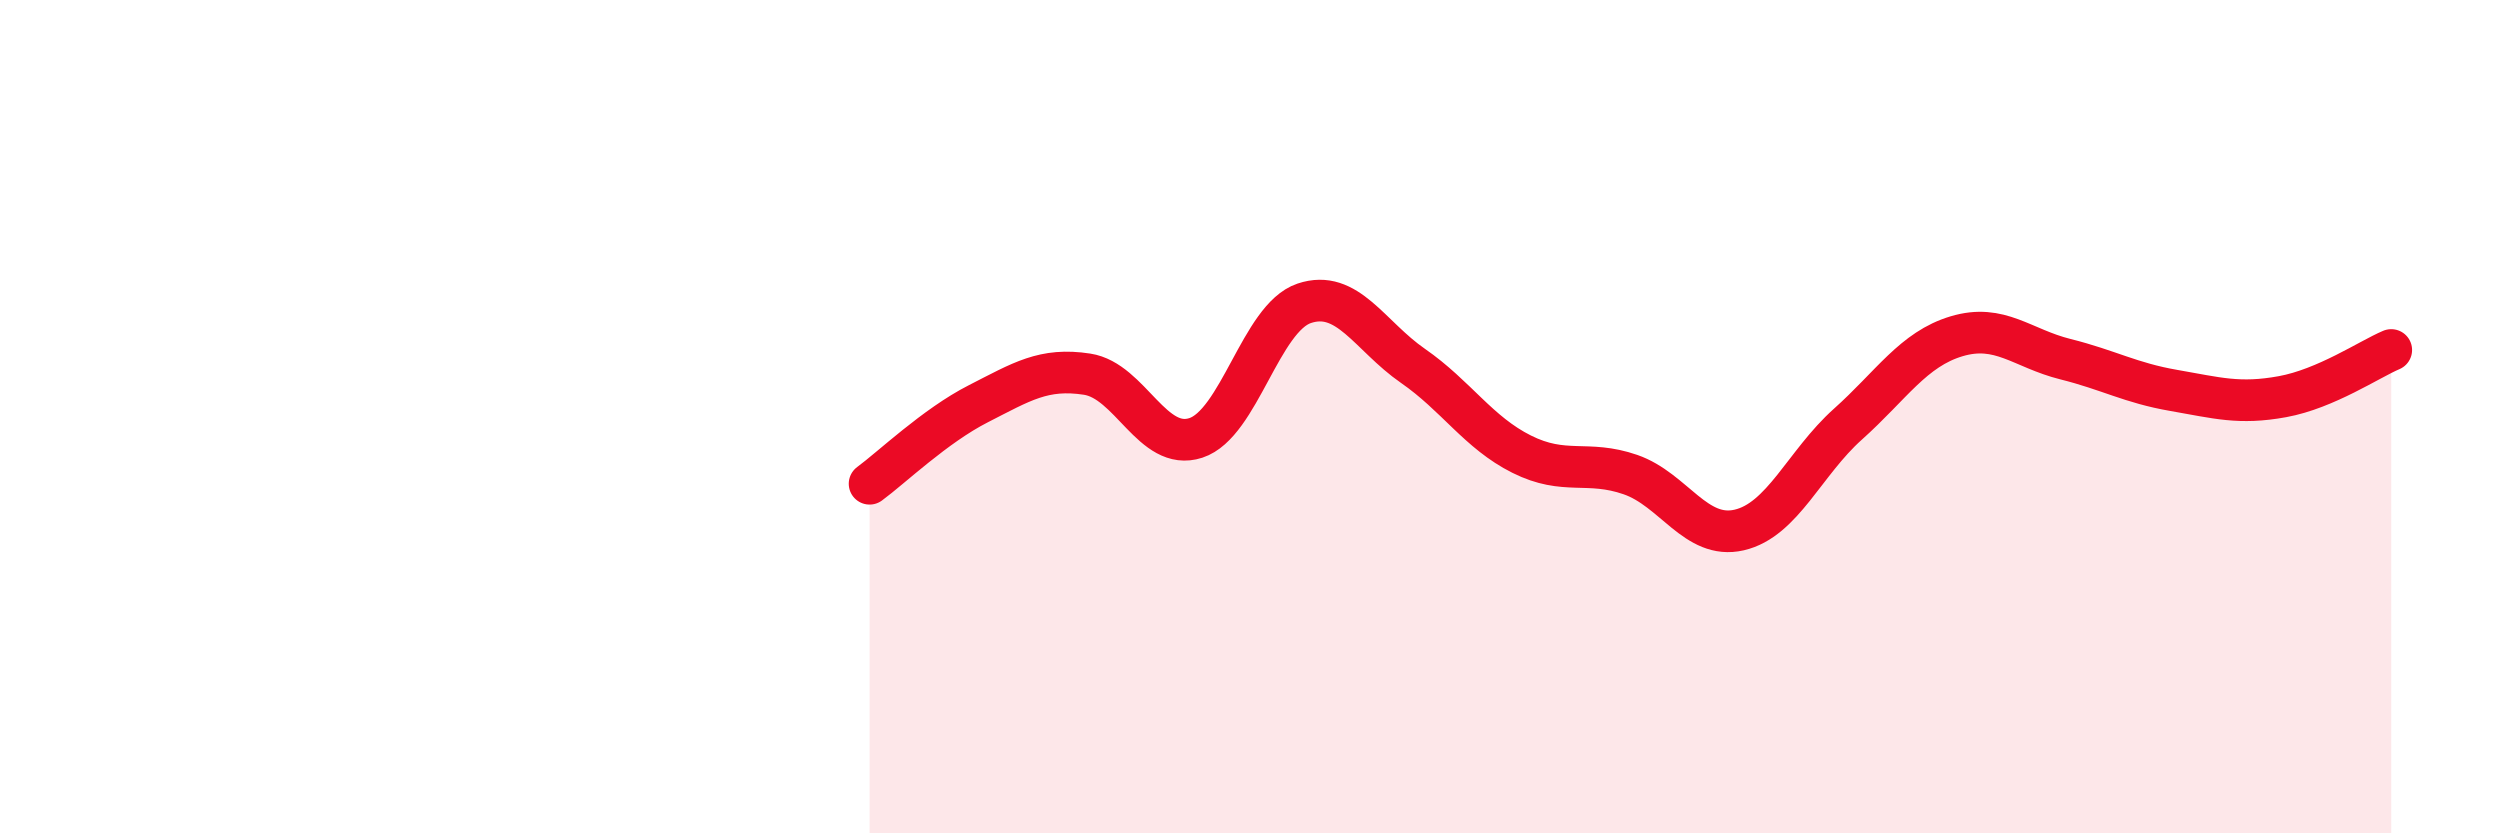
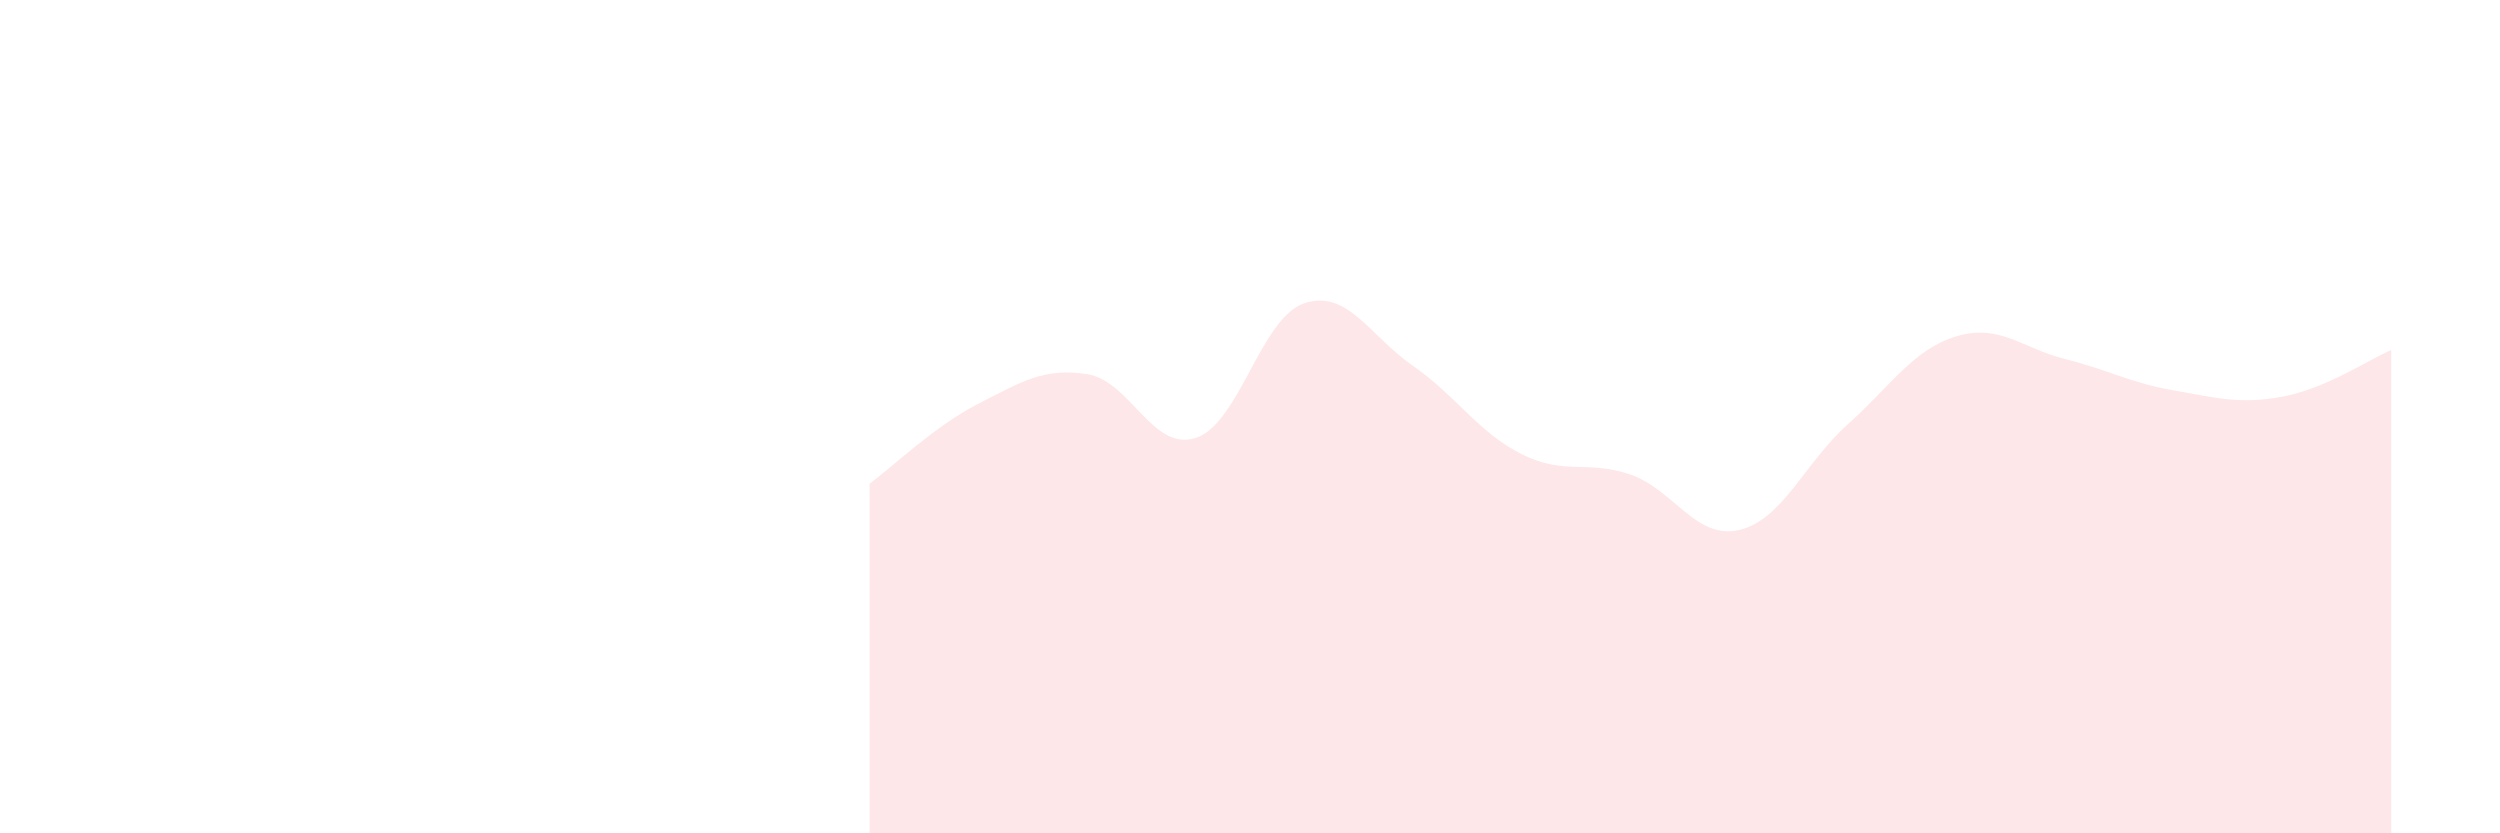
<svg xmlns="http://www.w3.org/2000/svg" width="60" height="20" viewBox="0 0 60 20">
  <path d="M 20.87,11.61 C 21.39,11.23 22.44,10.22 23.48,9.69 C 24.52,9.16 25.05,8.82 26.09,8.98 C 27.13,9.14 27.66,10.85 28.7,10.51 C 29.74,10.17 30.26,7.63 31.3,7.28 C 32.34,6.93 32.87,8.06 33.91,8.78 C 34.95,9.5 35.48,10.38 36.52,10.9 C 37.56,11.42 38.09,11.03 39.13,11.39 C 40.17,11.75 40.7,12.96 41.74,12.72 C 42.78,12.48 43.31,11.11 44.35,10.18 C 45.39,9.25 45.92,8.38 46.96,8.07 C 48,7.76 48.53,8.36 49.57,8.62 C 50.61,8.88 51.13,9.19 52.17,9.37 C 53.21,9.55 53.74,9.71 54.78,9.52 C 55.82,9.33 56.87,8.62 57.39,8.4L57.39 20L20.87 20Z" fill="#EB0A25" opacity="0.1" stroke-linecap="round" stroke-linejoin="round" />
-   <path d="M 20.87,11.61 C 21.39,11.23 22.44,10.22 23.48,9.69 C 24.52,9.16 25.05,8.82 26.09,8.98 C 27.13,9.14 27.66,10.85 28.7,10.51 C 29.74,10.17 30.26,7.63 31.3,7.28 C 32.34,6.93 32.87,8.06 33.91,8.78 C 34.95,9.5 35.48,10.38 36.52,10.9 C 37.56,11.42 38.09,11.03 39.13,11.39 C 40.17,11.75 40.7,12.96 41.74,12.72 C 42.78,12.48 43.31,11.11 44.35,10.18 C 45.39,9.25 45.92,8.38 46.96,8.07 C 48,7.76 48.53,8.36 49.57,8.62 C 50.61,8.88 51.13,9.19 52.17,9.37 C 53.21,9.55 53.74,9.71 54.78,9.52 C 55.82,9.33 56.87,8.62 57.39,8.4" stroke="#EB0A25" stroke-width="1" fill="none" stroke-linecap="round" stroke-linejoin="round" />
</svg>